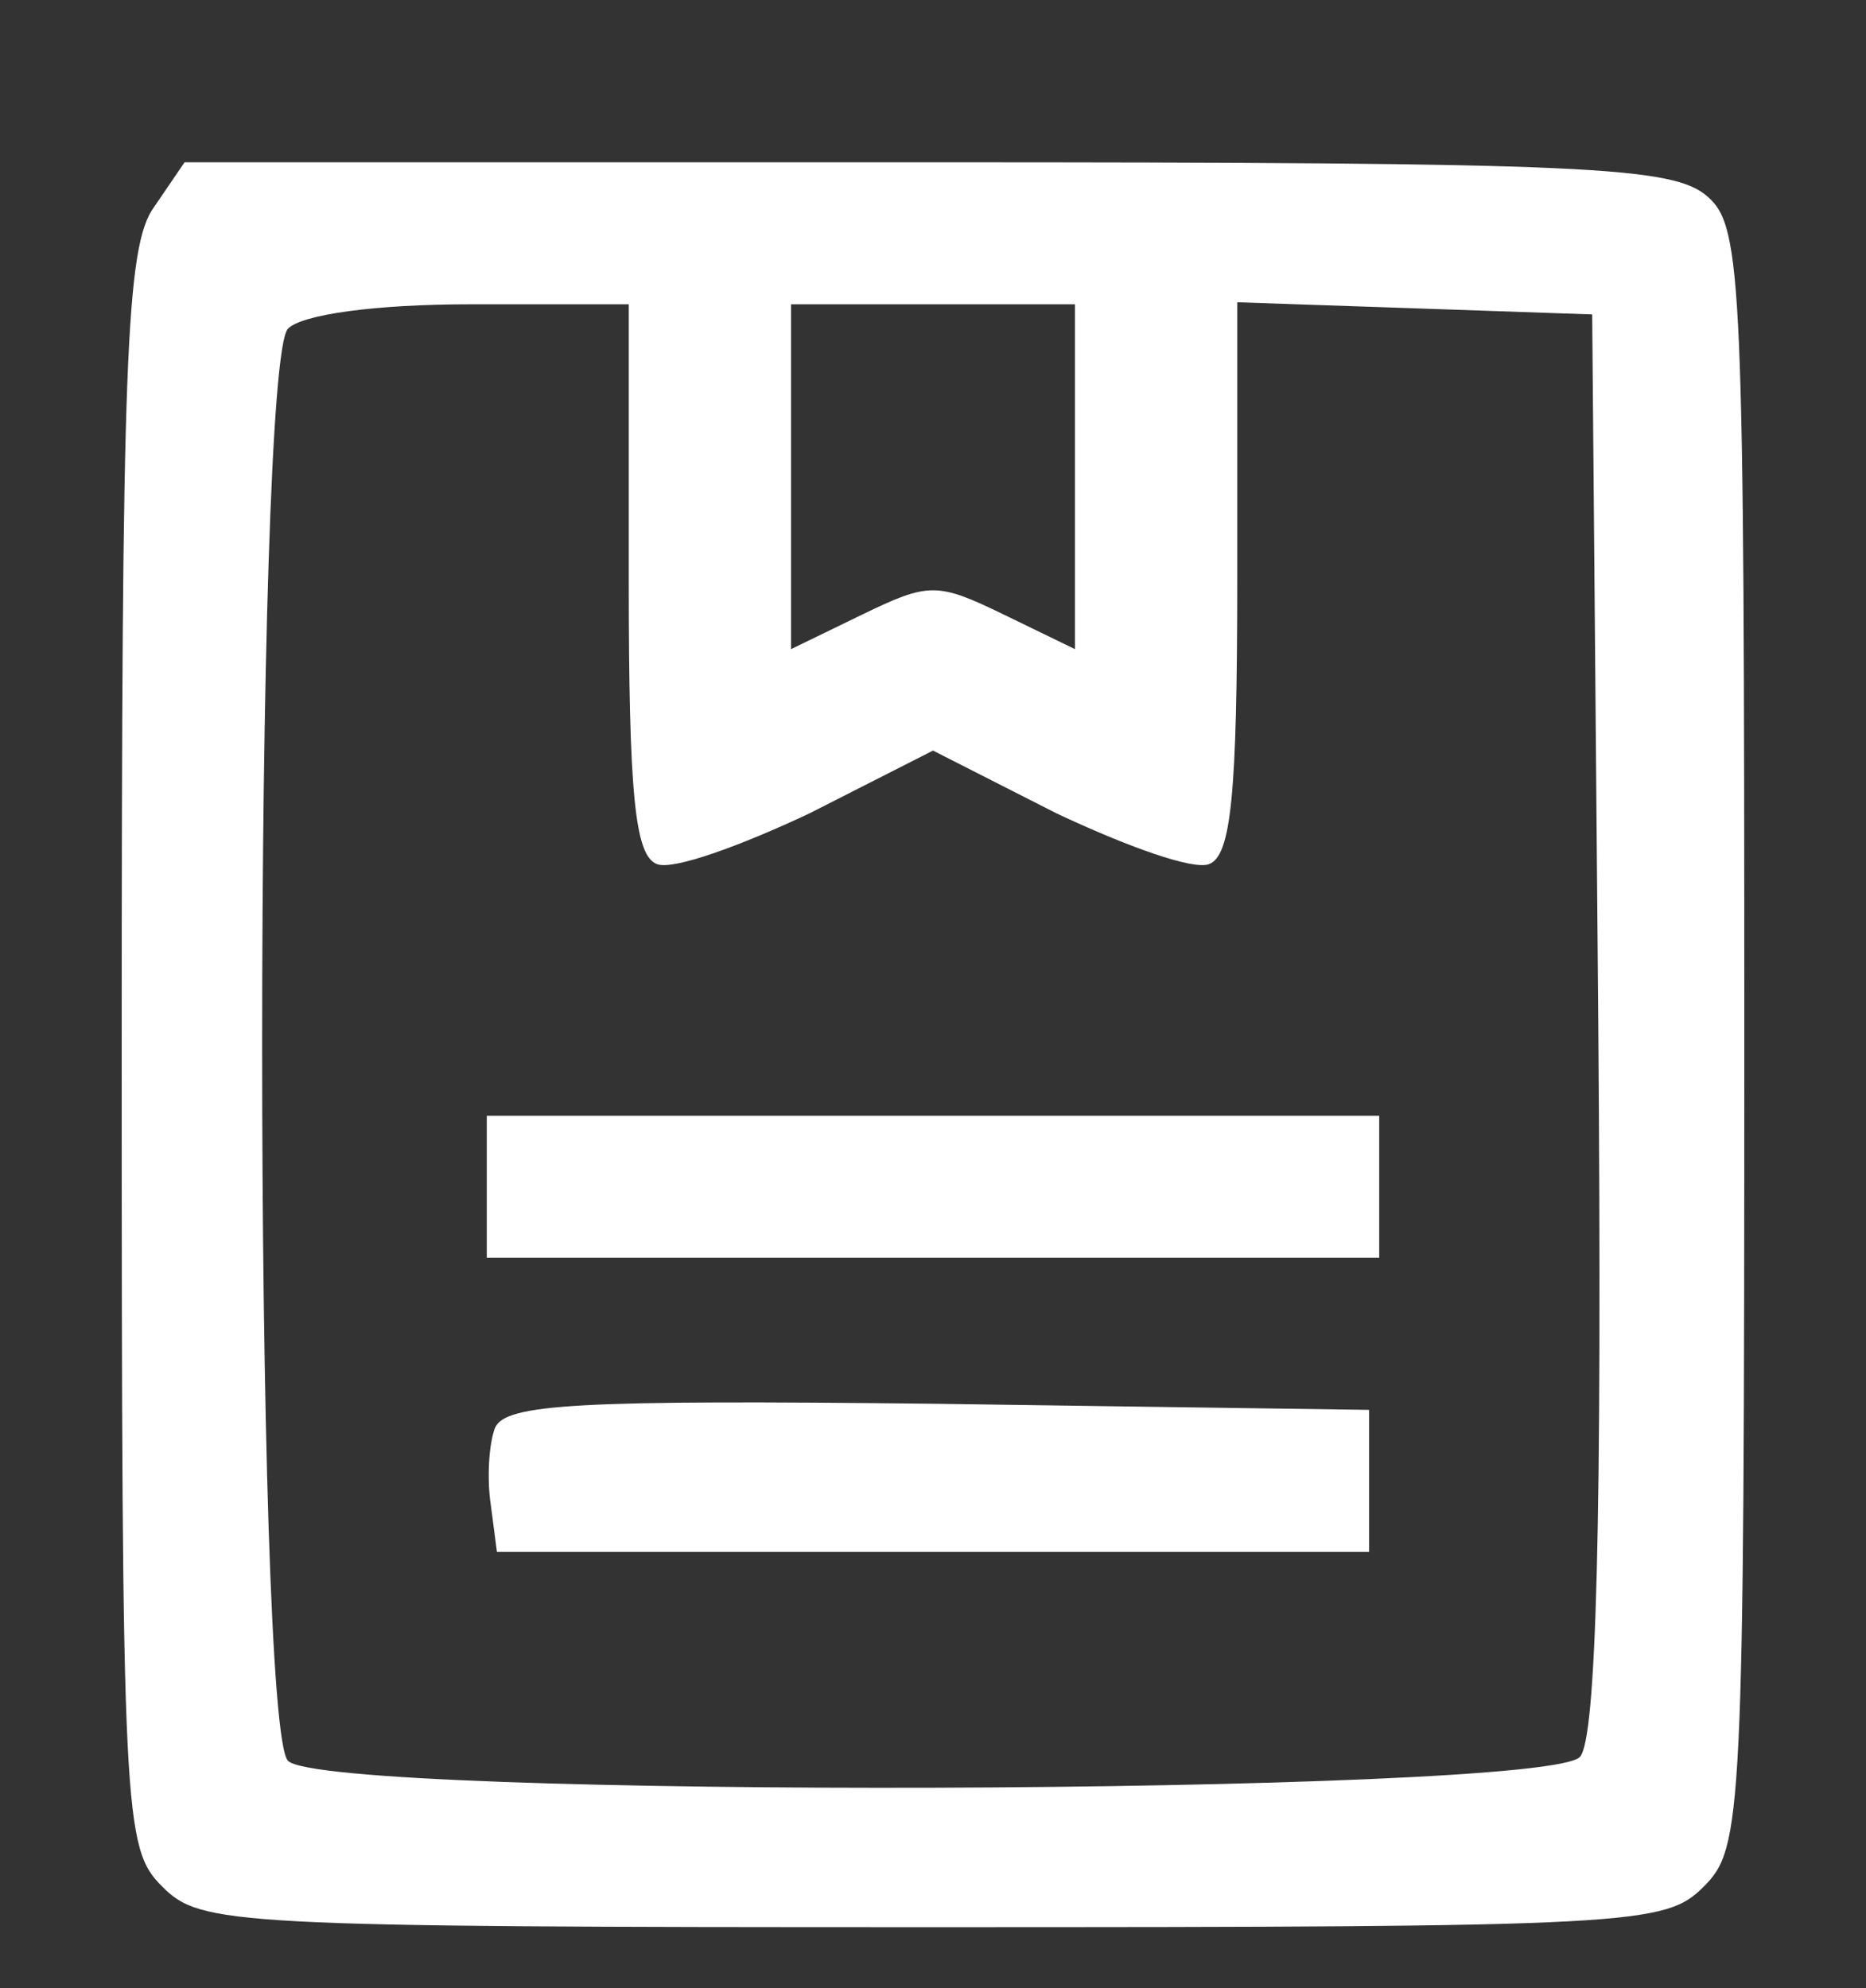
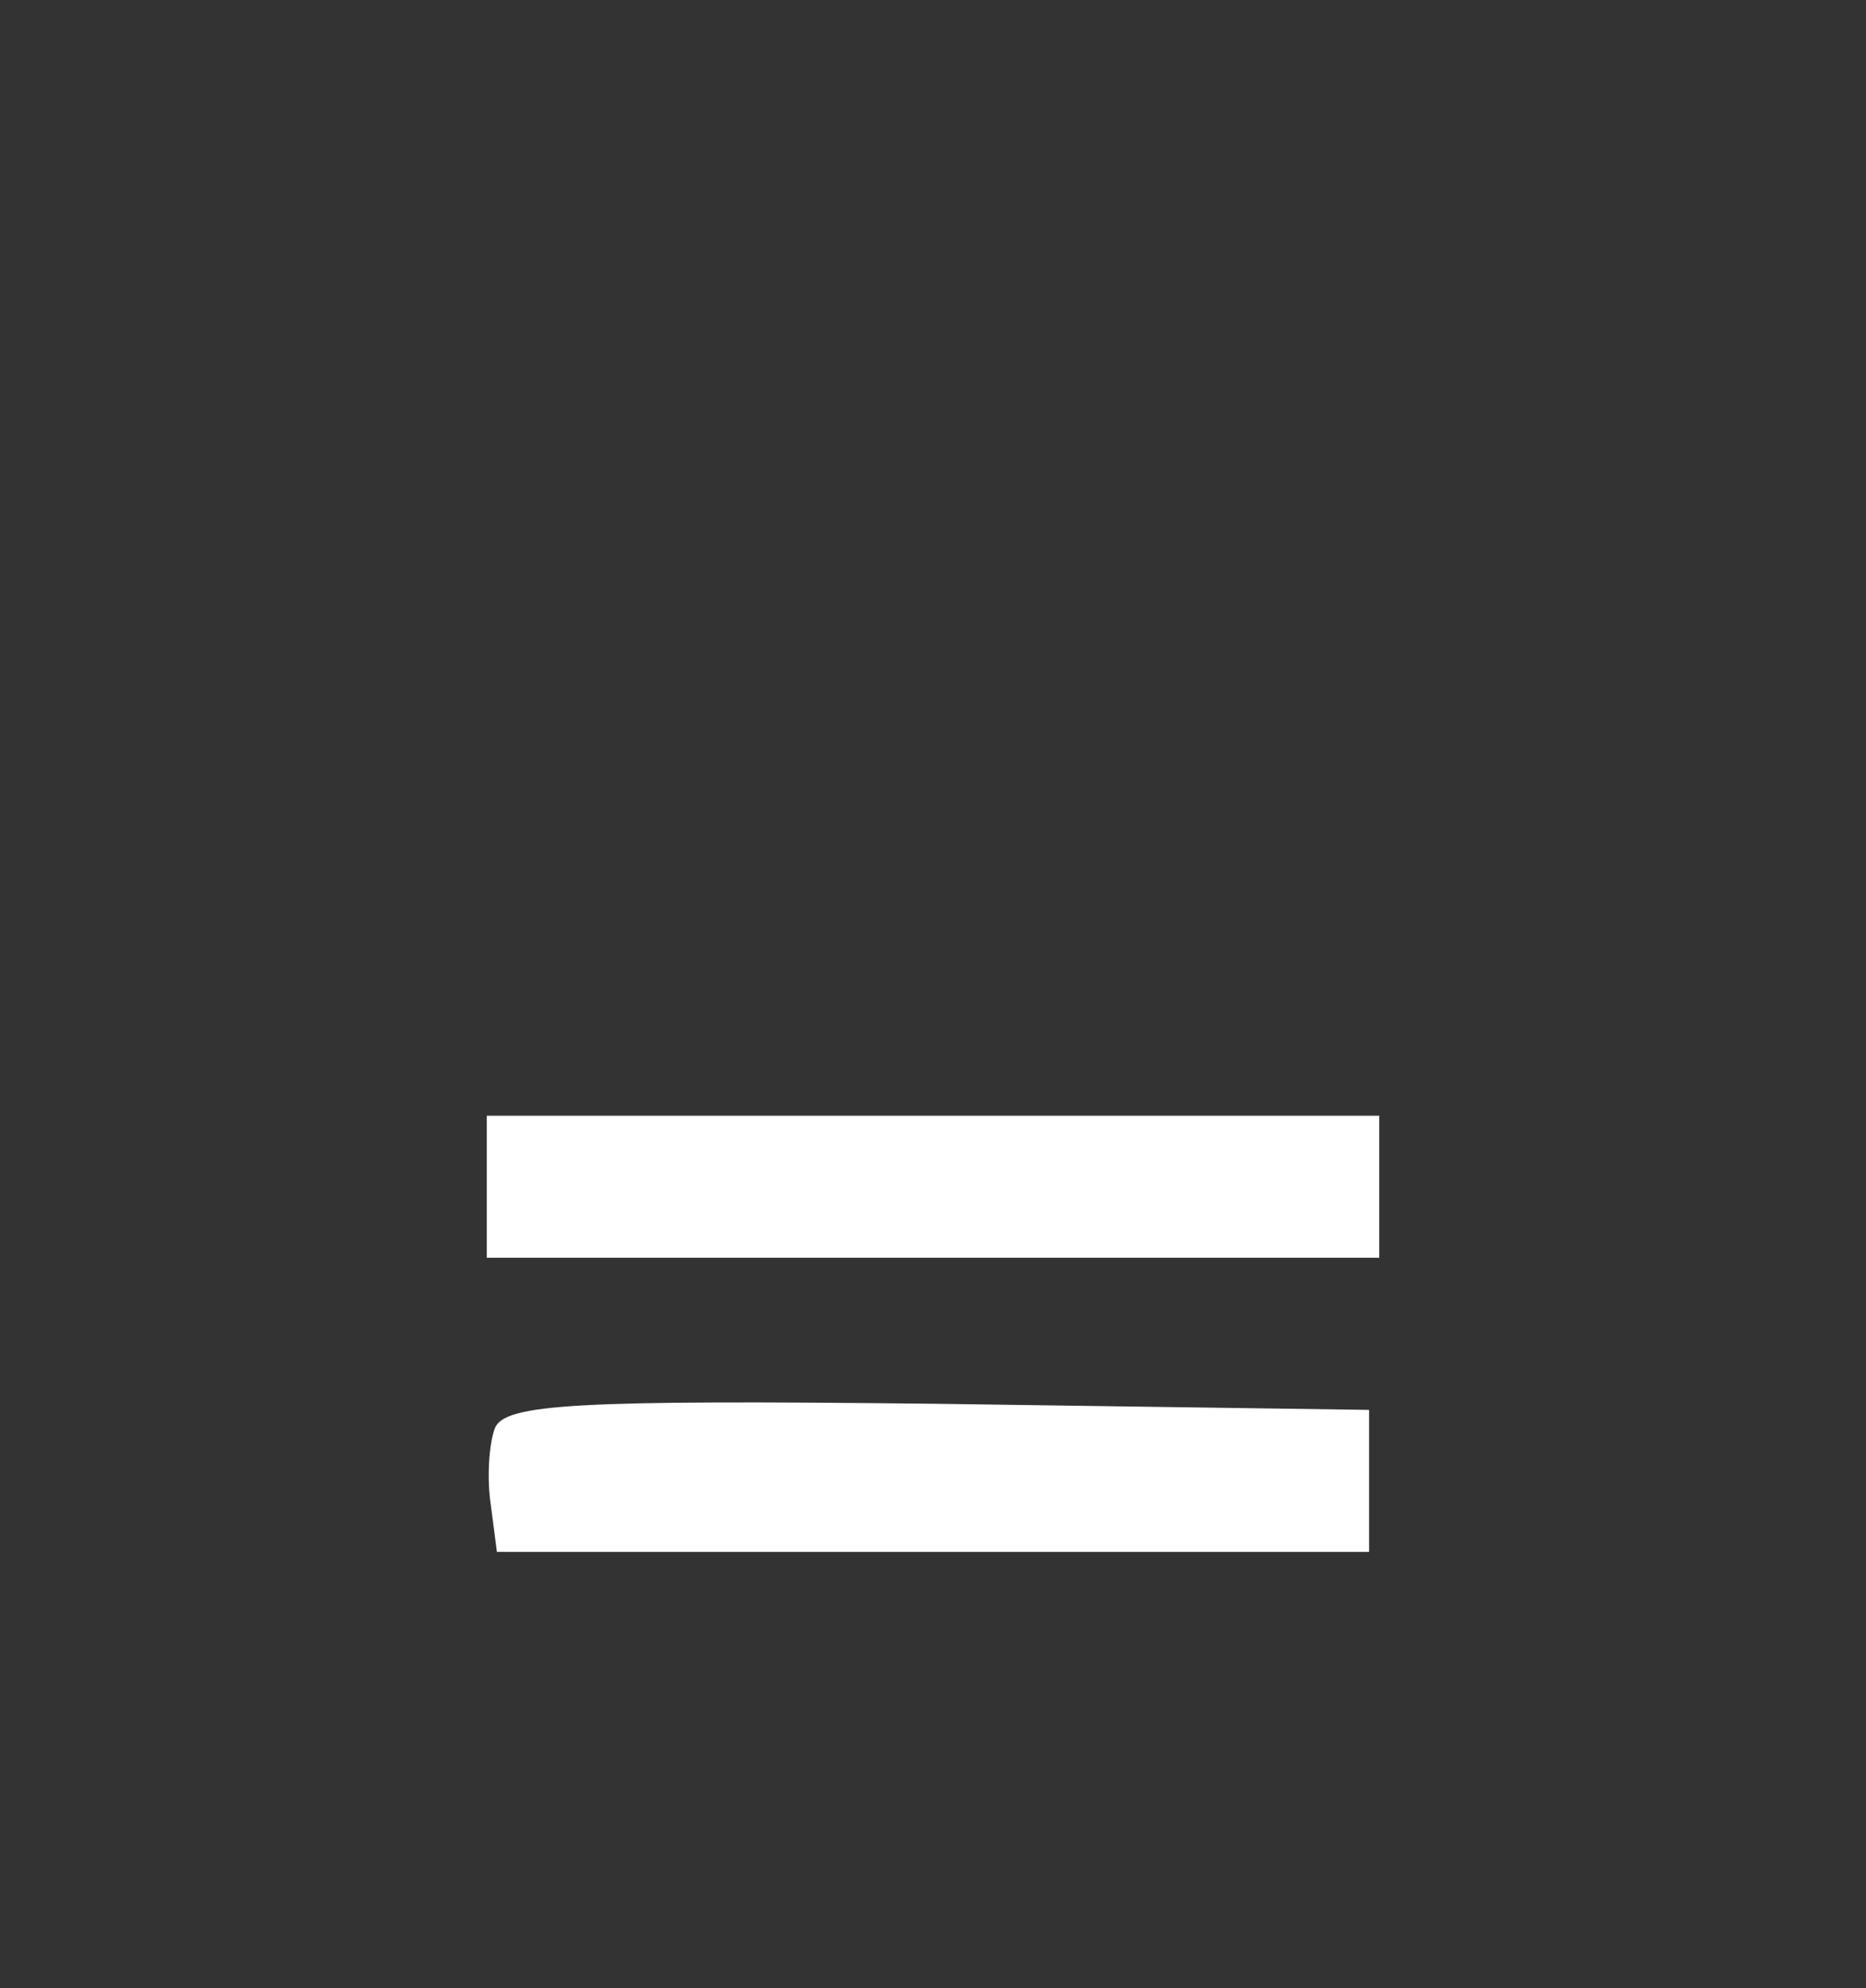
<svg xmlns="http://www.w3.org/2000/svg" width="92pt" height="98pt" viewBox="0 0 92 98" preserveAspectRatio="xMidYMid meet">
  <rect x="0" y="0" width="92" height="98" fill="#333333" stroke="none" />
  <g transform="translate(0,98) scale(0.1,-0.1)" fill="#fff" stroke="none">
-     <path d="M76 878 c-14 -19 -16 -76 -16 -415 0 -380 1 -394 20 -413 19 -19 33     -20 380 -20 347 0 361 1 380 20 19 19 20 33 20 418 0 374 -1 400 -18 415 -17     15 -58 17 -385 17 l-366 0 -15 -22z m234 -183 c0 -107 3 -137 14 -141 8 -3 41     9 75 25 l61 31 61 -31 c34 -16 67 -28 75 -25 11 4 14 34 14 141 l0 136 88 -3     87 -3 3 -349 c2 -249 -1 -353 -9 -362 -16 -19 -618 -21 -637 -2 -17 17 -17     689 0 706 7 7 43 12 90 12 l78 0 0 -135z m220 50 l0 -85 -35 17 c-33 16 -37     16 -70 0 l-35 -17 0 85 0 85 70 0 70 0 0 -85z" />
    <path d="M240 395 l0 -35 220 0 220 0 0 35 0 35 -220 0 -220 0 0 -35z" />
    <path d="M244 276 c-3 -8 -4 -25 -2 -38 l3 -23 215 0 215 0 0 35 0 35 -213 3     c-178 2 -213 0 -218 -12z" />
  </g>
</svg>